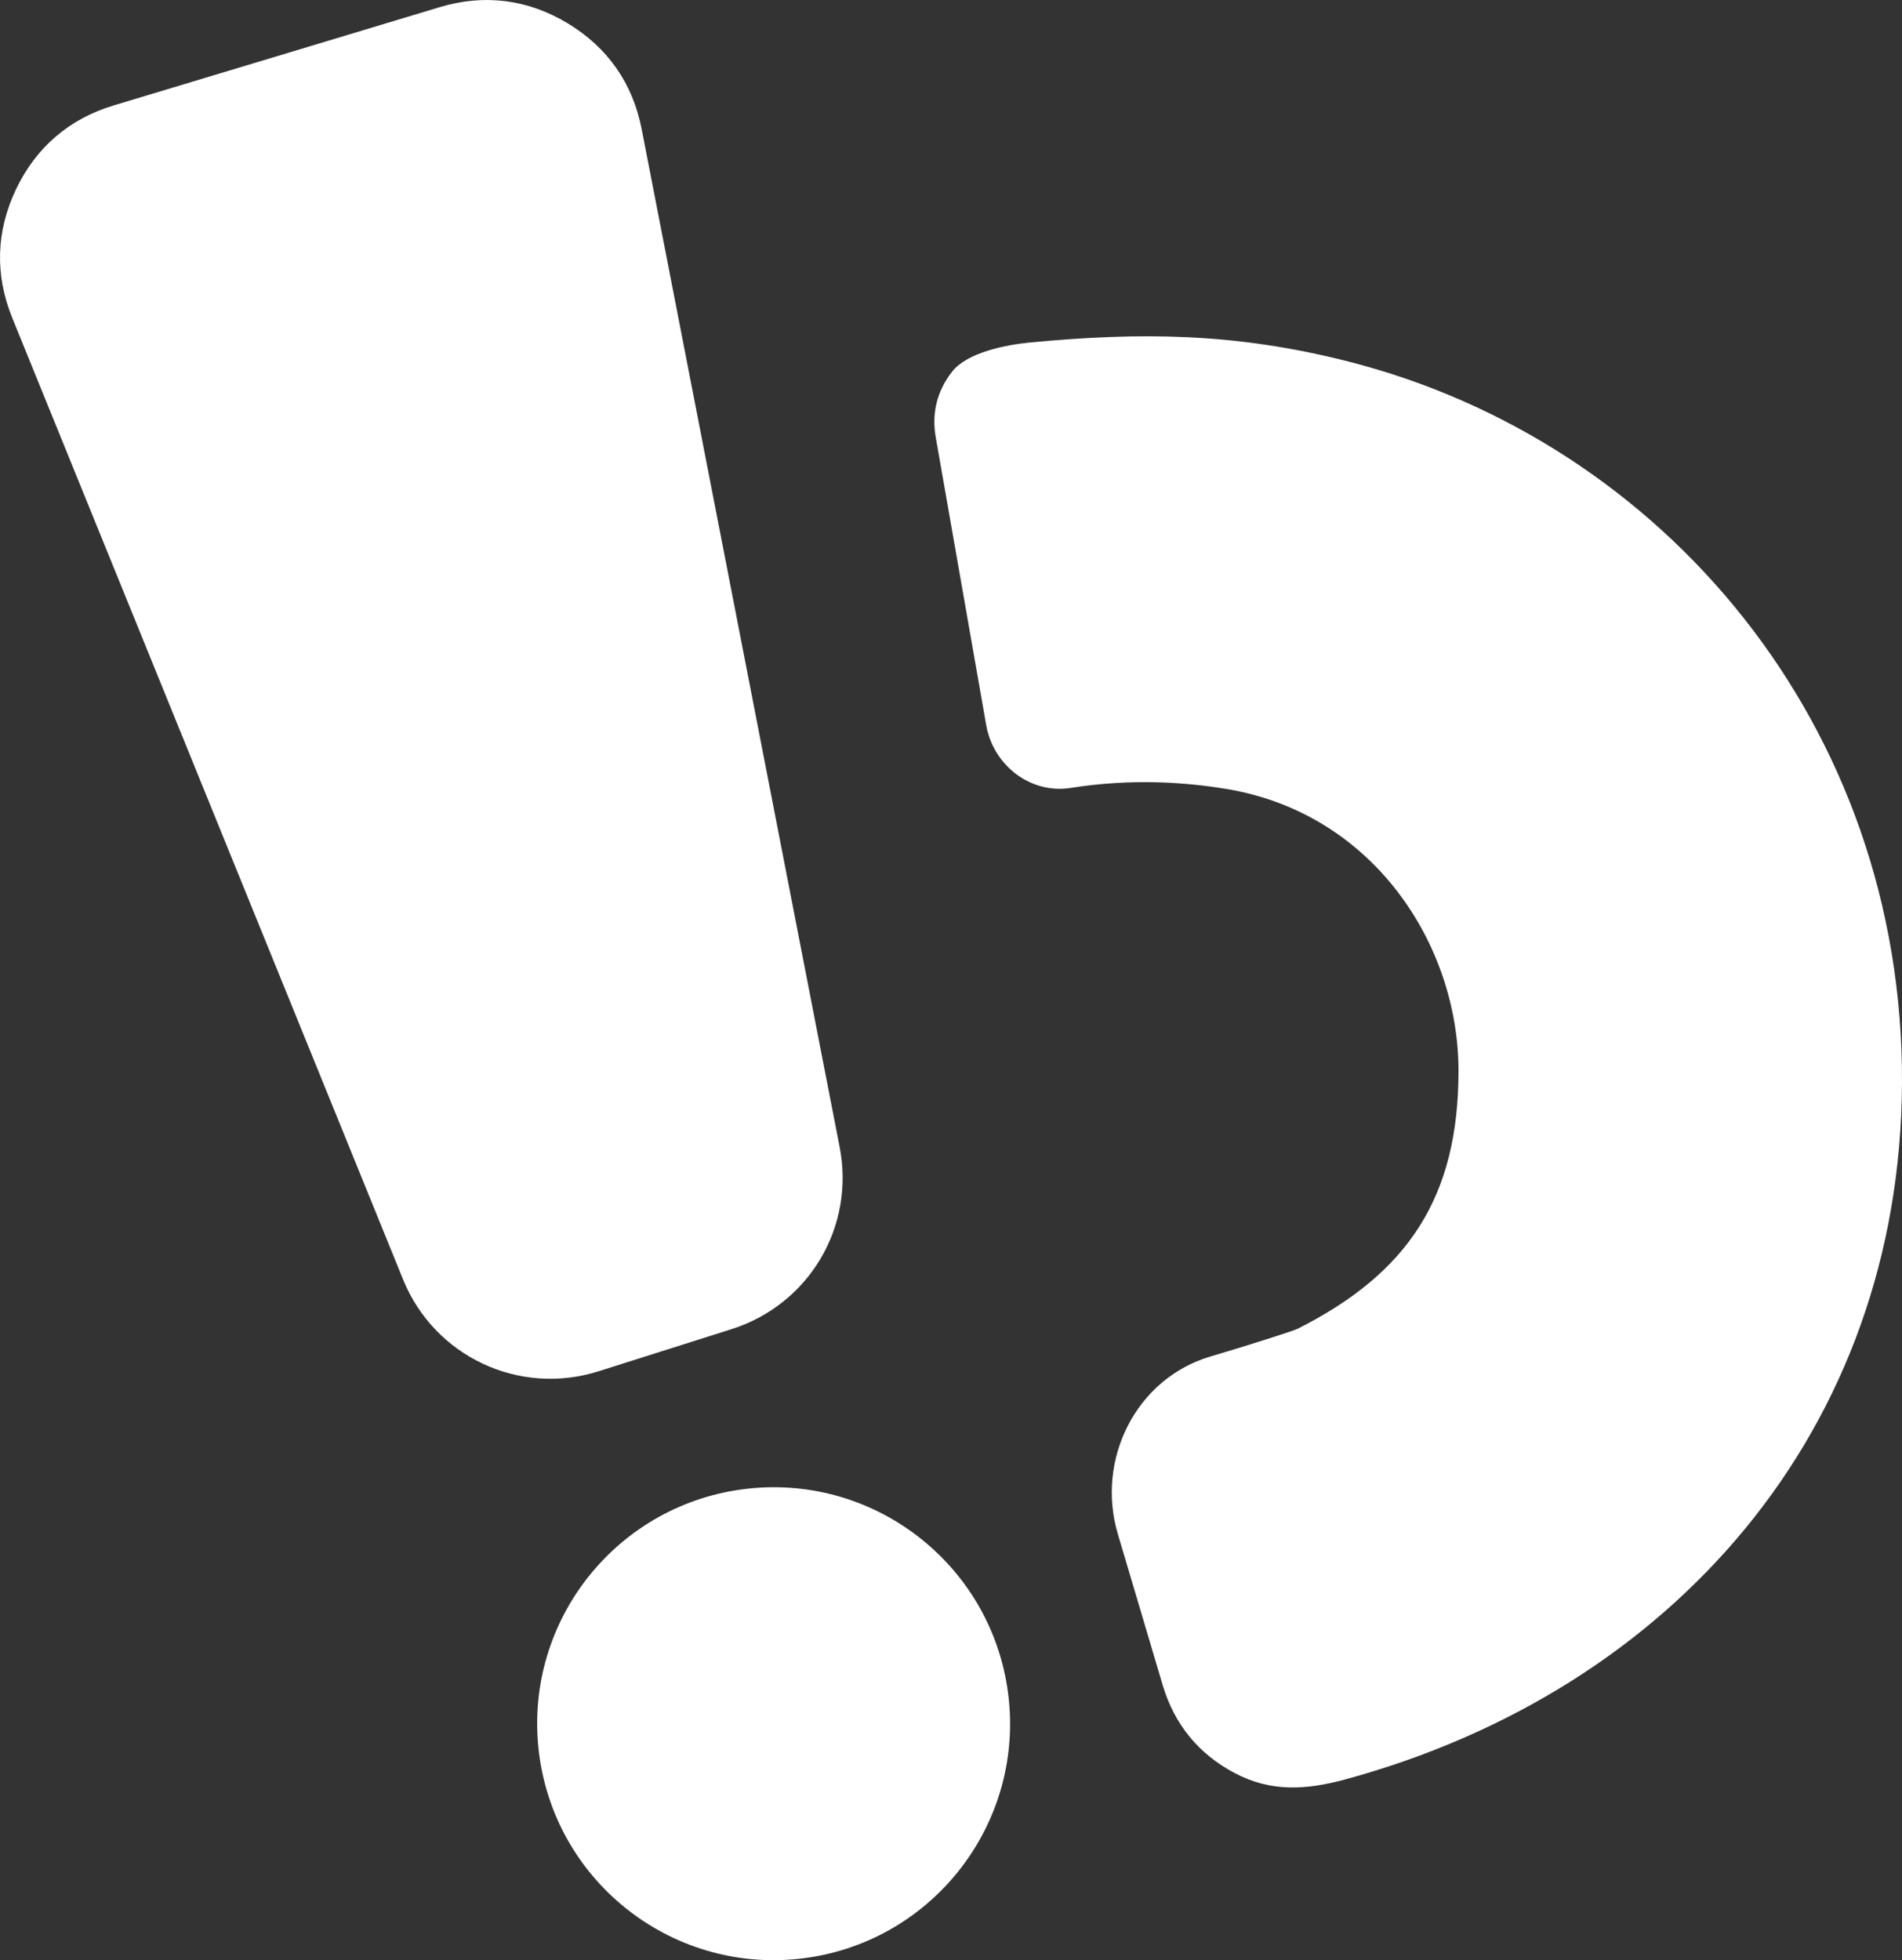
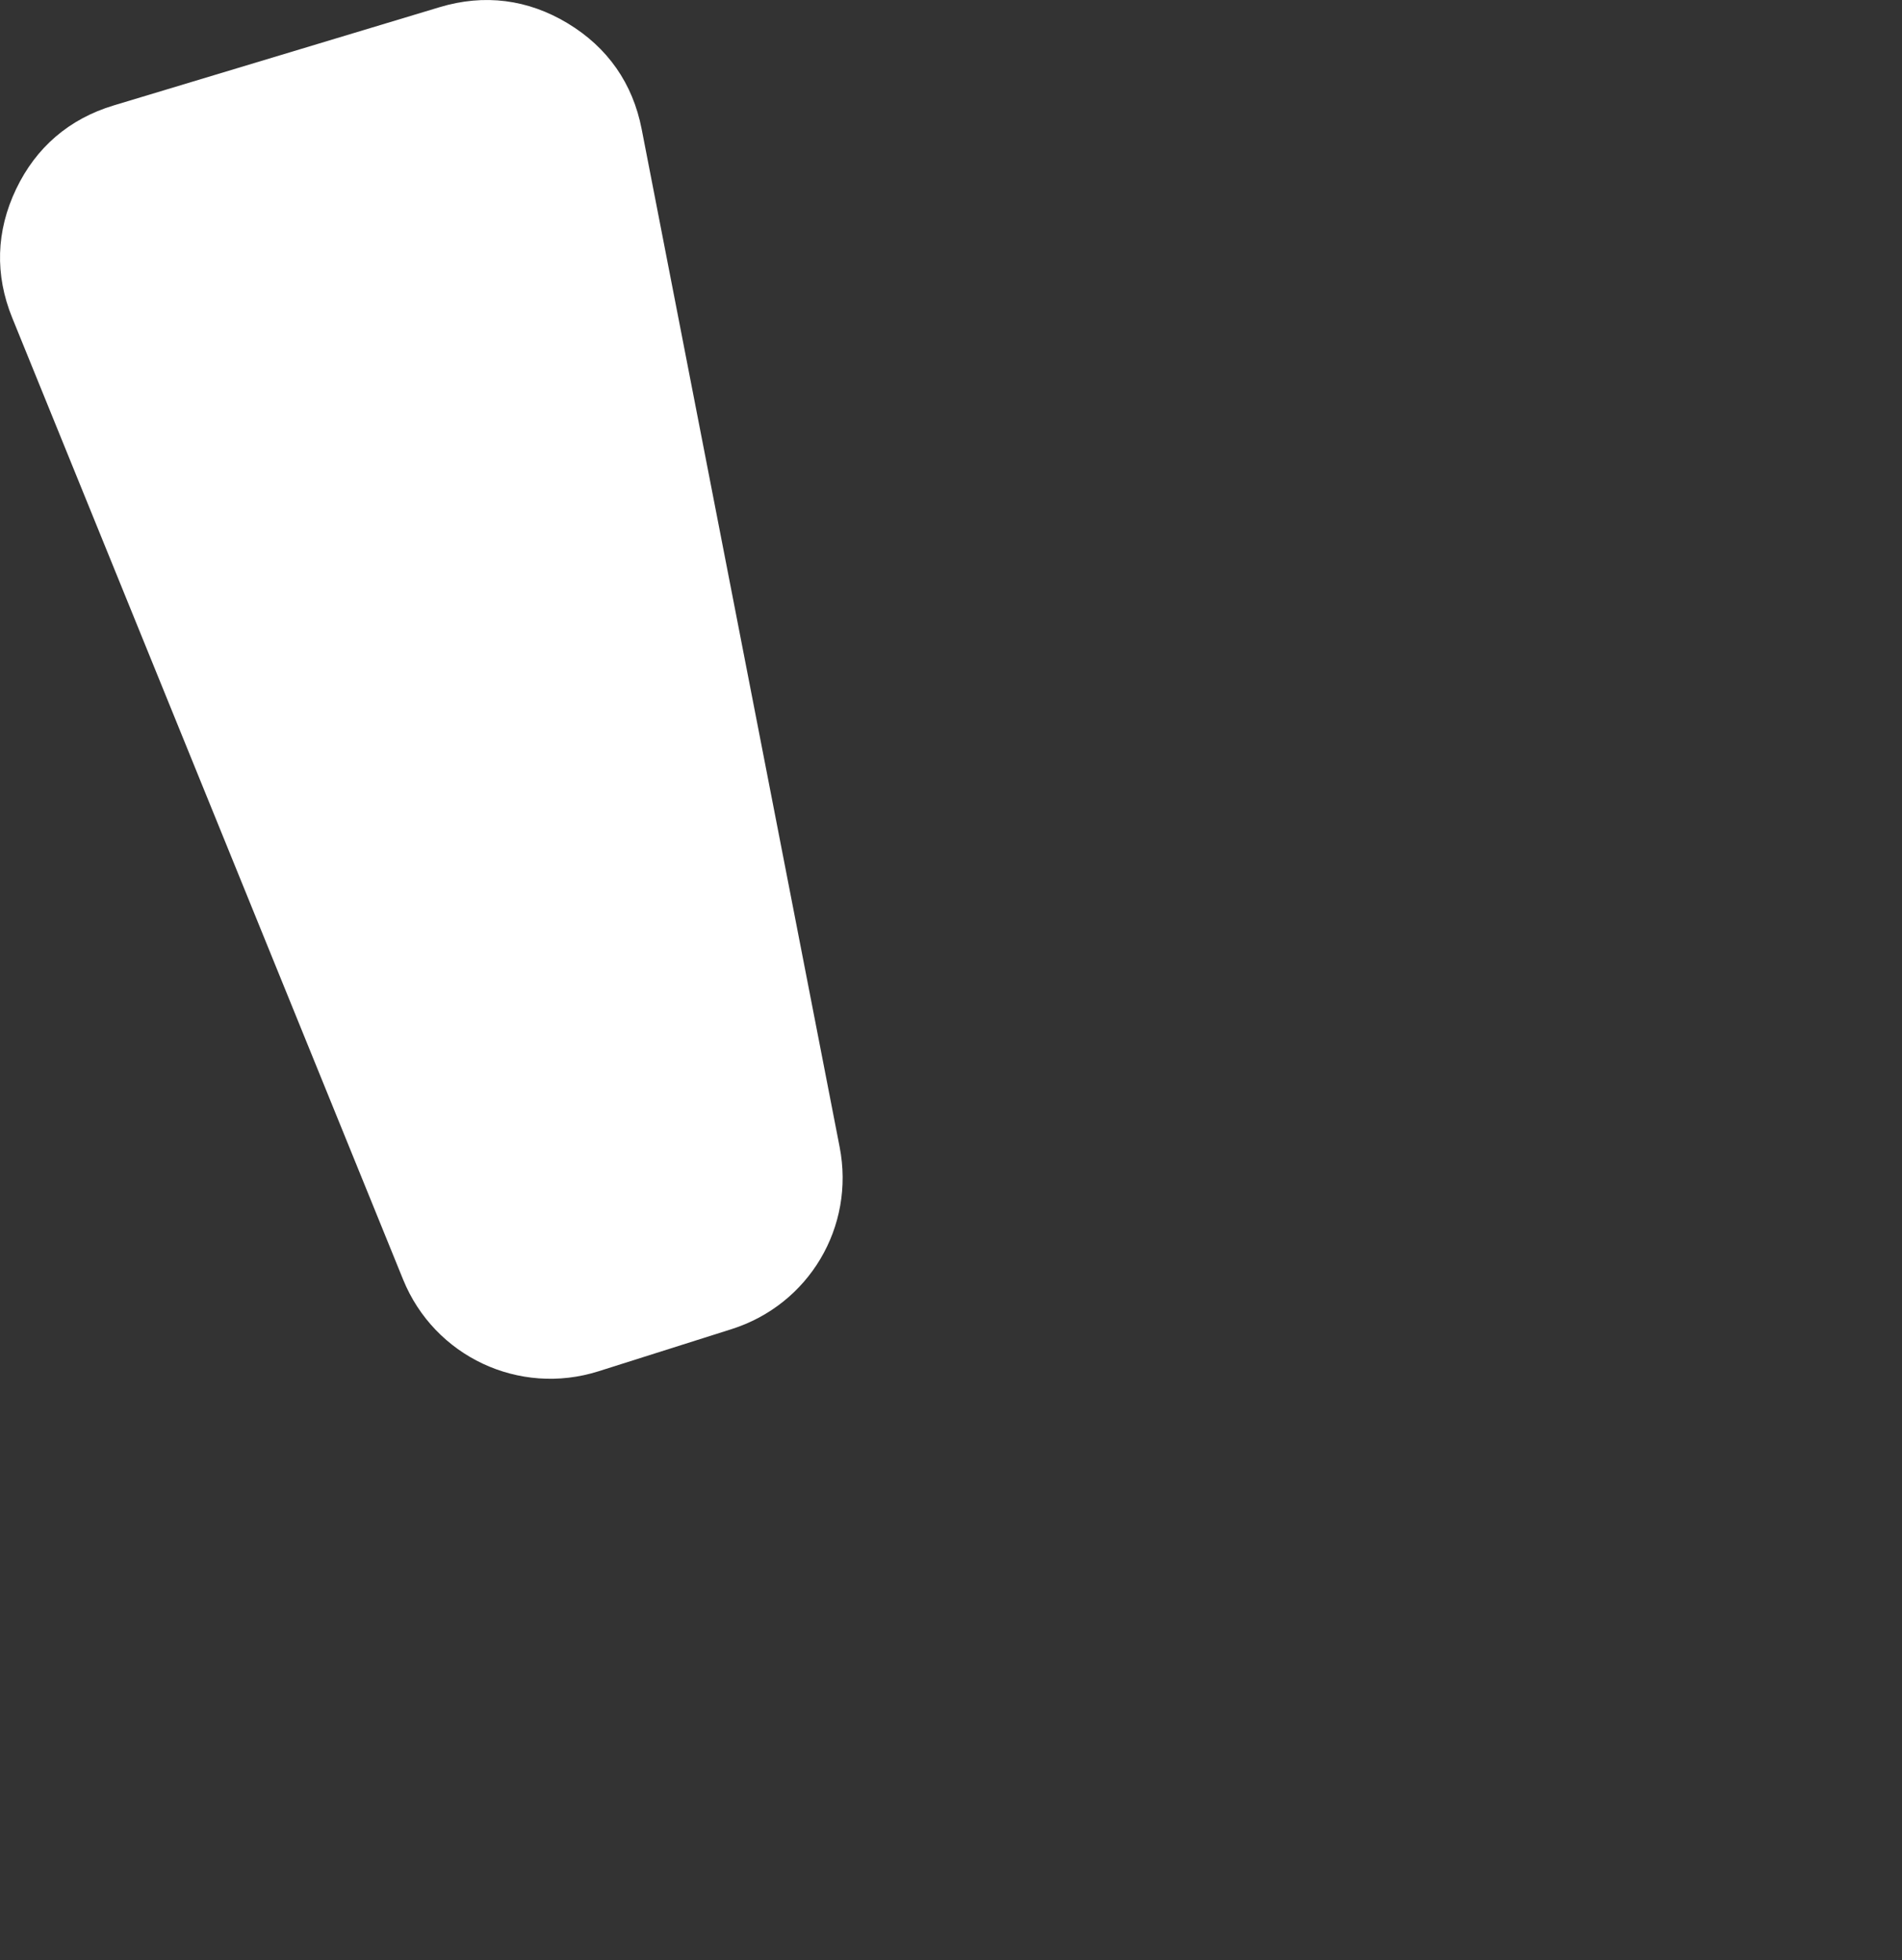
<svg xmlns="http://www.w3.org/2000/svg" id="Layer_1" data-name="Layer 1" viewBox="0 0 227.34 234.28">
  <rect x="0" y="0" width="227.34" height="234.28" fill="#333333" stroke="none" />
  <defs>
    <style>
      .cls-1 {
        fill-rule: evenodd;
      }

      .cls-1, .cls-2 {
        stroke-width: 0px;
      }
    </style>
  </defs>
  <path fill="#ffffff" class="cls-1" d="m13.59,12.6L52.54.86c5.34-1.61,10.55-.95,15.32,1.93,4.77,2.88,7.78,7.18,8.84,12.66l23.66,121.64c1.86,9.54-3.67,18.84-12.94,21.77l-15.88,5.03c-9.48,3-19.62-1.76-23.36-10.97L1.46,37.98c-2.09-5.14-1.93-10.36.46-15.37,2.39-5.01,6.36-8.41,11.67-10.01Z" />
-   <circle fill="#ffffff" class="cls-2" cx="92.45" cy="206.02" r="28.26" transform="translate(-21.86 11.28) rotate(-6.25)" />
-   <path fill="#ffffff" class="cls-1" d="m155.06,158.83c-.54.25-5.34,1.8-10.4,3.3-8.89,2.64-13.69,12.32-11.05,21.2l5.36,18.06c1.39,4.68,4.27,8.22,8.59,10.51s8.51,2.05,13.23.77c39.08-10.64,66.37-41.72,66.55-83.26.18-42.72-28.54-76.63-66.2-86.21-13.52-3.44-24.83-3.52-37.98-2.27-2.9.27-7.55,1.19-9.35,3.48-1.8,2.29-2.47,4.95-1.97,7.81l6.04,34.45c.84,4.79,5.29,8.26,10.09,7.5,7.42-1.17,13.86-.66,18.54.11,17.63,2.87,27.82,18.63,27.82,33.69s-5.97,24.17-19.27,30.86Z" />
</svg>